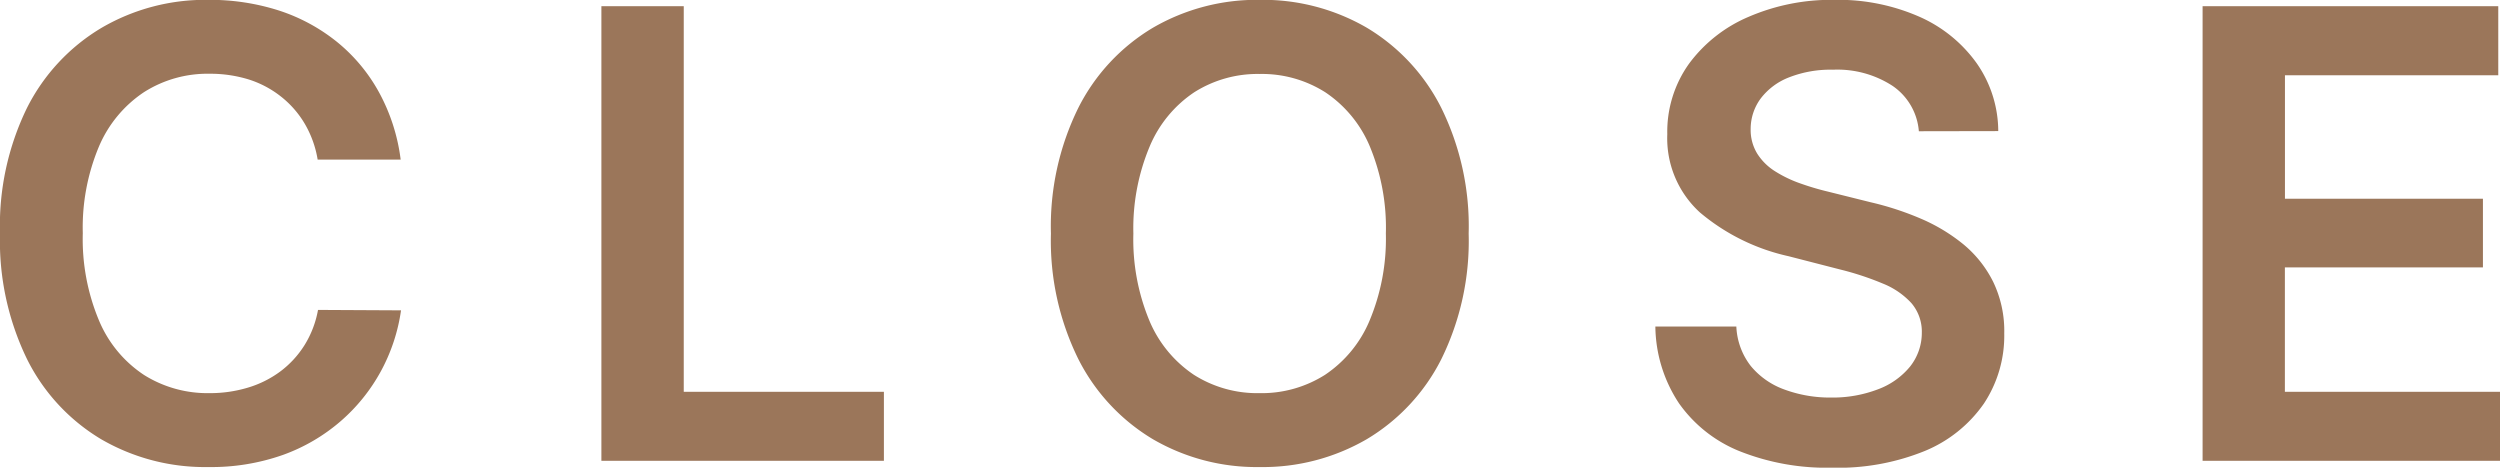
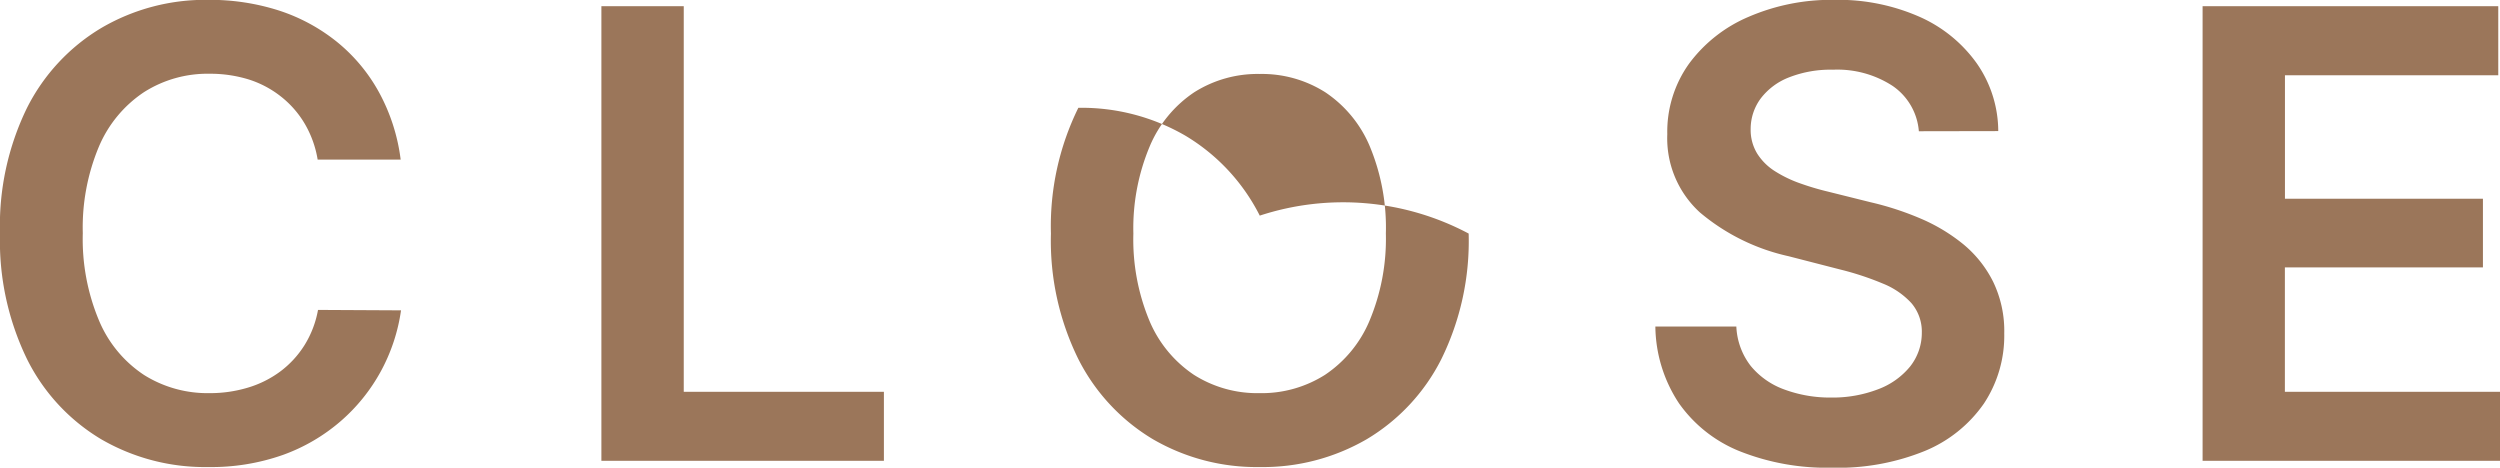
<svg xmlns="http://www.w3.org/2000/svg" width="34.574" height="6.468" viewBox="0 0 34.574 6.468">
-   <path d="M5.967-3.691H4.819a1.444,1.444,0,0,0-.181-.5,1.354,1.354,0,0,0-.328-.373A1.4,1.4,0,0,0,3.863-4.8a1.8,1.8,0,0,0-.539-.078,1.635,1.635,0,0,0-.909.256,1.7,1.7,0,0,0-.62.749,2.893,2.893,0,0,0-.224,1.2A2.91,2.91,0,0,0,1.8-1.454a1.676,1.676,0,0,0,.62.743,1.652,1.652,0,0,0,.9.25,1.81,1.81,0,0,0,.53-.075A1.442,1.442,0,0,0,4.3-.759a1.349,1.349,0,0,0,.335-.362,1.385,1.385,0,0,0,.189-.491l1.148.006a2.492,2.492,0,0,1-.278.841,2.482,2.482,0,0,1-.557.692,2.524,2.524,0,0,1-.8.467A2.975,2.975,0,0,1,3.306.561,2.858,2.858,0,0,1,1.826.177,2.678,2.678,0,0,1,.8-.931,3.742,3.742,0,0,1,.426-2.668,3.714,3.714,0,0,1,.8-4.407,2.7,2.7,0,0,1,1.832-5.514,2.846,2.846,0,0,1,3.306-5.9a3.128,3.128,0,0,1,.976.147,2.517,2.517,0,0,1,.8.431,2.349,2.349,0,0,1,.582.694A2.615,2.615,0,0,1,5.967-3.691ZM8.743.475V-5.812H9.882V-.48H12.65V.475ZM20.737-2.668a3.7,3.7,0,0,1-.379,1.739A2.707,2.707,0,0,1,19.326.177a2.86,2.86,0,0,1-1.478.384A2.851,2.851,0,0,1,16.37.176,2.717,2.717,0,0,1,15.339-.932a3.694,3.694,0,0,1-.379-1.736,3.7,3.7,0,0,1,.379-1.739A2.707,2.707,0,0,1,16.37-5.514,2.86,2.86,0,0,1,17.848-5.9a2.86,2.86,0,0,1,1.478.384,2.707,2.707,0,0,1,1.031,1.107A3.7,3.7,0,0,1,20.737-2.668Zm-1.145,0a2.928,2.928,0,0,0-.223-1.208,1.681,1.681,0,0,0-.615-.746,1.635,1.635,0,0,0-.906-.253,1.635,1.635,0,0,0-.906.253,1.681,1.681,0,0,0-.615.746A2.928,2.928,0,0,0,16.1-2.668a2.928,2.928,0,0,0,.223,1.208,1.681,1.681,0,0,0,.615.746,1.635,1.635,0,0,0,.906.253,1.635,1.635,0,0,0,.906-.253,1.681,1.681,0,0,0,.615-.746A2.928,2.928,0,0,0,19.592-2.668Zm7.371-1.415A.839.839,0,0,0,26.6-4.71a1.4,1.4,0,0,0-.824-.224,1.568,1.568,0,0,0-.611.107.9.9,0,0,0-.39.292.709.709,0,0,0-.138.421.628.628,0,0,0,.091.341.782.782,0,0,0,.247.244,1.7,1.7,0,0,0,.347.167,3.731,3.731,0,0,0,.384.114L26.3-3.1a4.107,4.107,0,0,1,.686.224,2.451,2.451,0,0,1,.592.356A1.589,1.589,0,0,1,27.991-2a1.561,1.561,0,0,1,.153.712,1.7,1.7,0,0,1-.282.972,1.853,1.853,0,0,1-.815.654A3.182,3.182,0,0,1,25.759.57,3.26,3.26,0,0,1,24.487.343a1.886,1.886,0,0,1-.841-.663,1.957,1.957,0,0,1-.327-1.062h1.12a.952.952,0,0,0,.2.546,1.071,1.071,0,0,0,.465.325A1.823,1.823,0,0,0,25.75-.4,1.753,1.753,0,0,0,26.4-.515a1.039,1.039,0,0,0,.441-.313.75.75,0,0,0,.163-.471.607.607,0,0,0-.144-.407,1.083,1.083,0,0,0-.394-.27,4,4,0,0,0-.591-.195l-.715-.184a2.857,2.857,0,0,1-1.226-.606,1.388,1.388,0,0,1-.45-1.082,1.615,1.615,0,0,1,.3-.973,1.988,1.988,0,0,1,.824-.649A2.883,2.883,0,0,1,25.793-5.9a2.789,2.789,0,0,1,1.174.232,1.93,1.93,0,0,1,.794.642,1.645,1.645,0,0,1,.3.941ZM30.887.475V-5.812h4.089v.955h-2.95V-3.15h2.738V-2.2H32.025V-.48H35V.475Z" transform="translate(-0.426 5.898)" fill="#9b765a" />
+   <path d="M5.967-3.691H4.819a1.444,1.444,0,0,0-.181-.5,1.354,1.354,0,0,0-.328-.373A1.4,1.4,0,0,0,3.863-4.8a1.8,1.8,0,0,0-.539-.078,1.635,1.635,0,0,0-.909.256,1.7,1.7,0,0,0-.62.749,2.893,2.893,0,0,0-.224,1.2A2.91,2.91,0,0,0,1.8-1.454a1.676,1.676,0,0,0,.62.743,1.652,1.652,0,0,0,.9.25,1.81,1.81,0,0,0,.53-.075A1.442,1.442,0,0,0,4.3-.759a1.349,1.349,0,0,0,.335-.362,1.385,1.385,0,0,0,.189-.491l1.148.006a2.492,2.492,0,0,1-.278.841,2.482,2.482,0,0,1-.557.692,2.524,2.524,0,0,1-.8.467A2.975,2.975,0,0,1,3.306.561,2.858,2.858,0,0,1,1.826.177,2.678,2.678,0,0,1,.8-.931,3.742,3.742,0,0,1,.426-2.668,3.714,3.714,0,0,1,.8-4.407,2.7,2.7,0,0,1,1.832-5.514,2.846,2.846,0,0,1,3.306-5.9a3.128,3.128,0,0,1,.976.147,2.517,2.517,0,0,1,.8.431,2.349,2.349,0,0,1,.582.694A2.615,2.615,0,0,1,5.967-3.691ZM8.743.475V-5.812H9.882V-.48H12.65V.475ZM20.737-2.668a3.7,3.7,0,0,1-.379,1.739A2.707,2.707,0,0,1,19.326.177a2.86,2.86,0,0,1-1.478.384A2.851,2.851,0,0,1,16.37.176,2.717,2.717,0,0,1,15.339-.932a3.694,3.694,0,0,1-.379-1.736,3.7,3.7,0,0,1,.379-1.739a2.86,2.86,0,0,1,1.478.384,2.707,2.707,0,0,1,1.031,1.107A3.7,3.7,0,0,1,20.737-2.668Zm-1.145,0a2.928,2.928,0,0,0-.223-1.208,1.681,1.681,0,0,0-.615-.746,1.635,1.635,0,0,0-.906-.253,1.635,1.635,0,0,0-.906.253,1.681,1.681,0,0,0-.615.746A2.928,2.928,0,0,0,16.1-2.668a2.928,2.928,0,0,0,.223,1.208,1.681,1.681,0,0,0,.615.746,1.635,1.635,0,0,0,.906.253,1.635,1.635,0,0,0,.906-.253,1.681,1.681,0,0,0,.615-.746A2.928,2.928,0,0,0,19.592-2.668Zm7.371-1.415A.839.839,0,0,0,26.6-4.71a1.4,1.4,0,0,0-.824-.224,1.568,1.568,0,0,0-.611.107.9.9,0,0,0-.39.292.709.709,0,0,0-.138.421.628.628,0,0,0,.091.341.782.782,0,0,0,.247.244,1.7,1.7,0,0,0,.347.167,3.731,3.731,0,0,0,.384.114L26.3-3.1a4.107,4.107,0,0,1,.686.224,2.451,2.451,0,0,1,.592.356A1.589,1.589,0,0,1,27.991-2a1.561,1.561,0,0,1,.153.712,1.7,1.7,0,0,1-.282.972,1.853,1.853,0,0,1-.815.654A3.182,3.182,0,0,1,25.759.57,3.26,3.26,0,0,1,24.487.343a1.886,1.886,0,0,1-.841-.663,1.957,1.957,0,0,1-.327-1.062h1.12a.952.952,0,0,0,.2.546,1.071,1.071,0,0,0,.465.325A1.823,1.823,0,0,0,25.75-.4,1.753,1.753,0,0,0,26.4-.515a1.039,1.039,0,0,0,.441-.313.75.75,0,0,0,.163-.471.607.607,0,0,0-.144-.407,1.083,1.083,0,0,0-.394-.27,4,4,0,0,0-.591-.195l-.715-.184a2.857,2.857,0,0,1-1.226-.606,1.388,1.388,0,0,1-.45-1.082,1.615,1.615,0,0,1,.3-.973,1.988,1.988,0,0,1,.824-.649A2.883,2.883,0,0,1,25.793-5.9a2.789,2.789,0,0,1,1.174.232,1.93,1.93,0,0,1,.794.642,1.645,1.645,0,0,1,.3.941ZM30.887.475V-5.812h4.089v.955h-2.95V-3.15h2.738V-2.2H32.025V-.48H35V.475Z" transform="translate(-0.426 5.898)" fill="#9b765a" />
</svg>